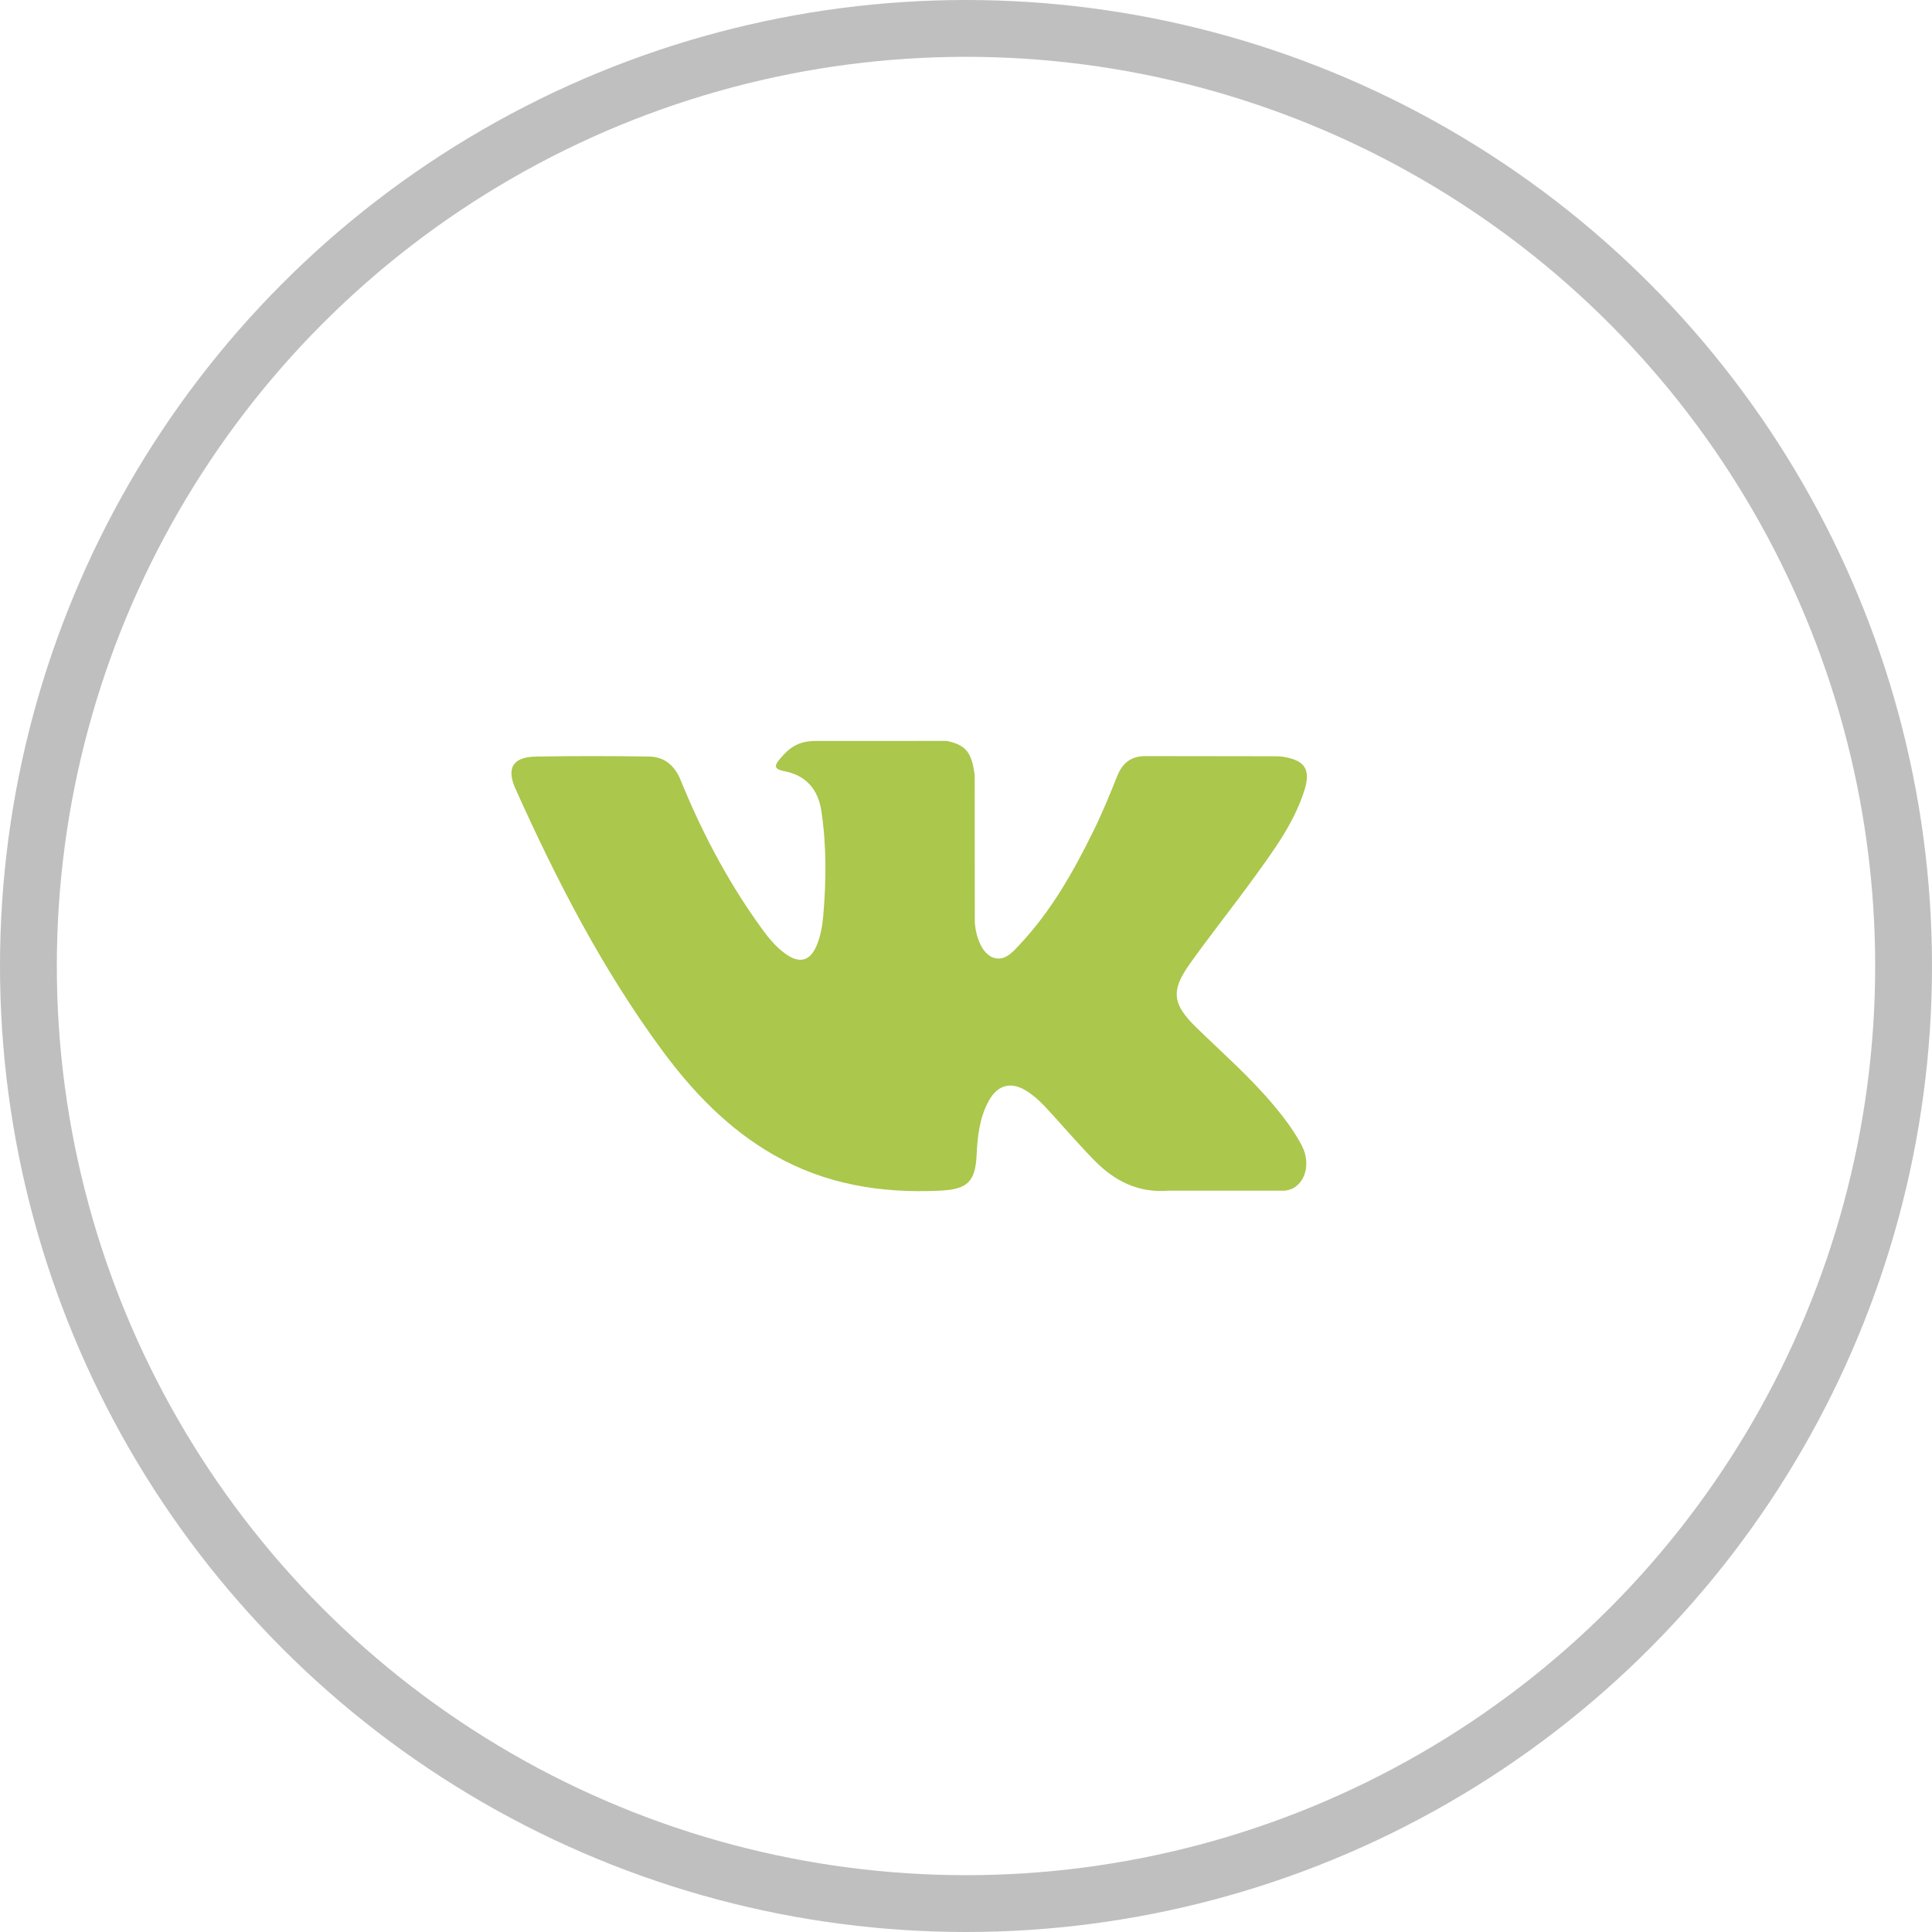
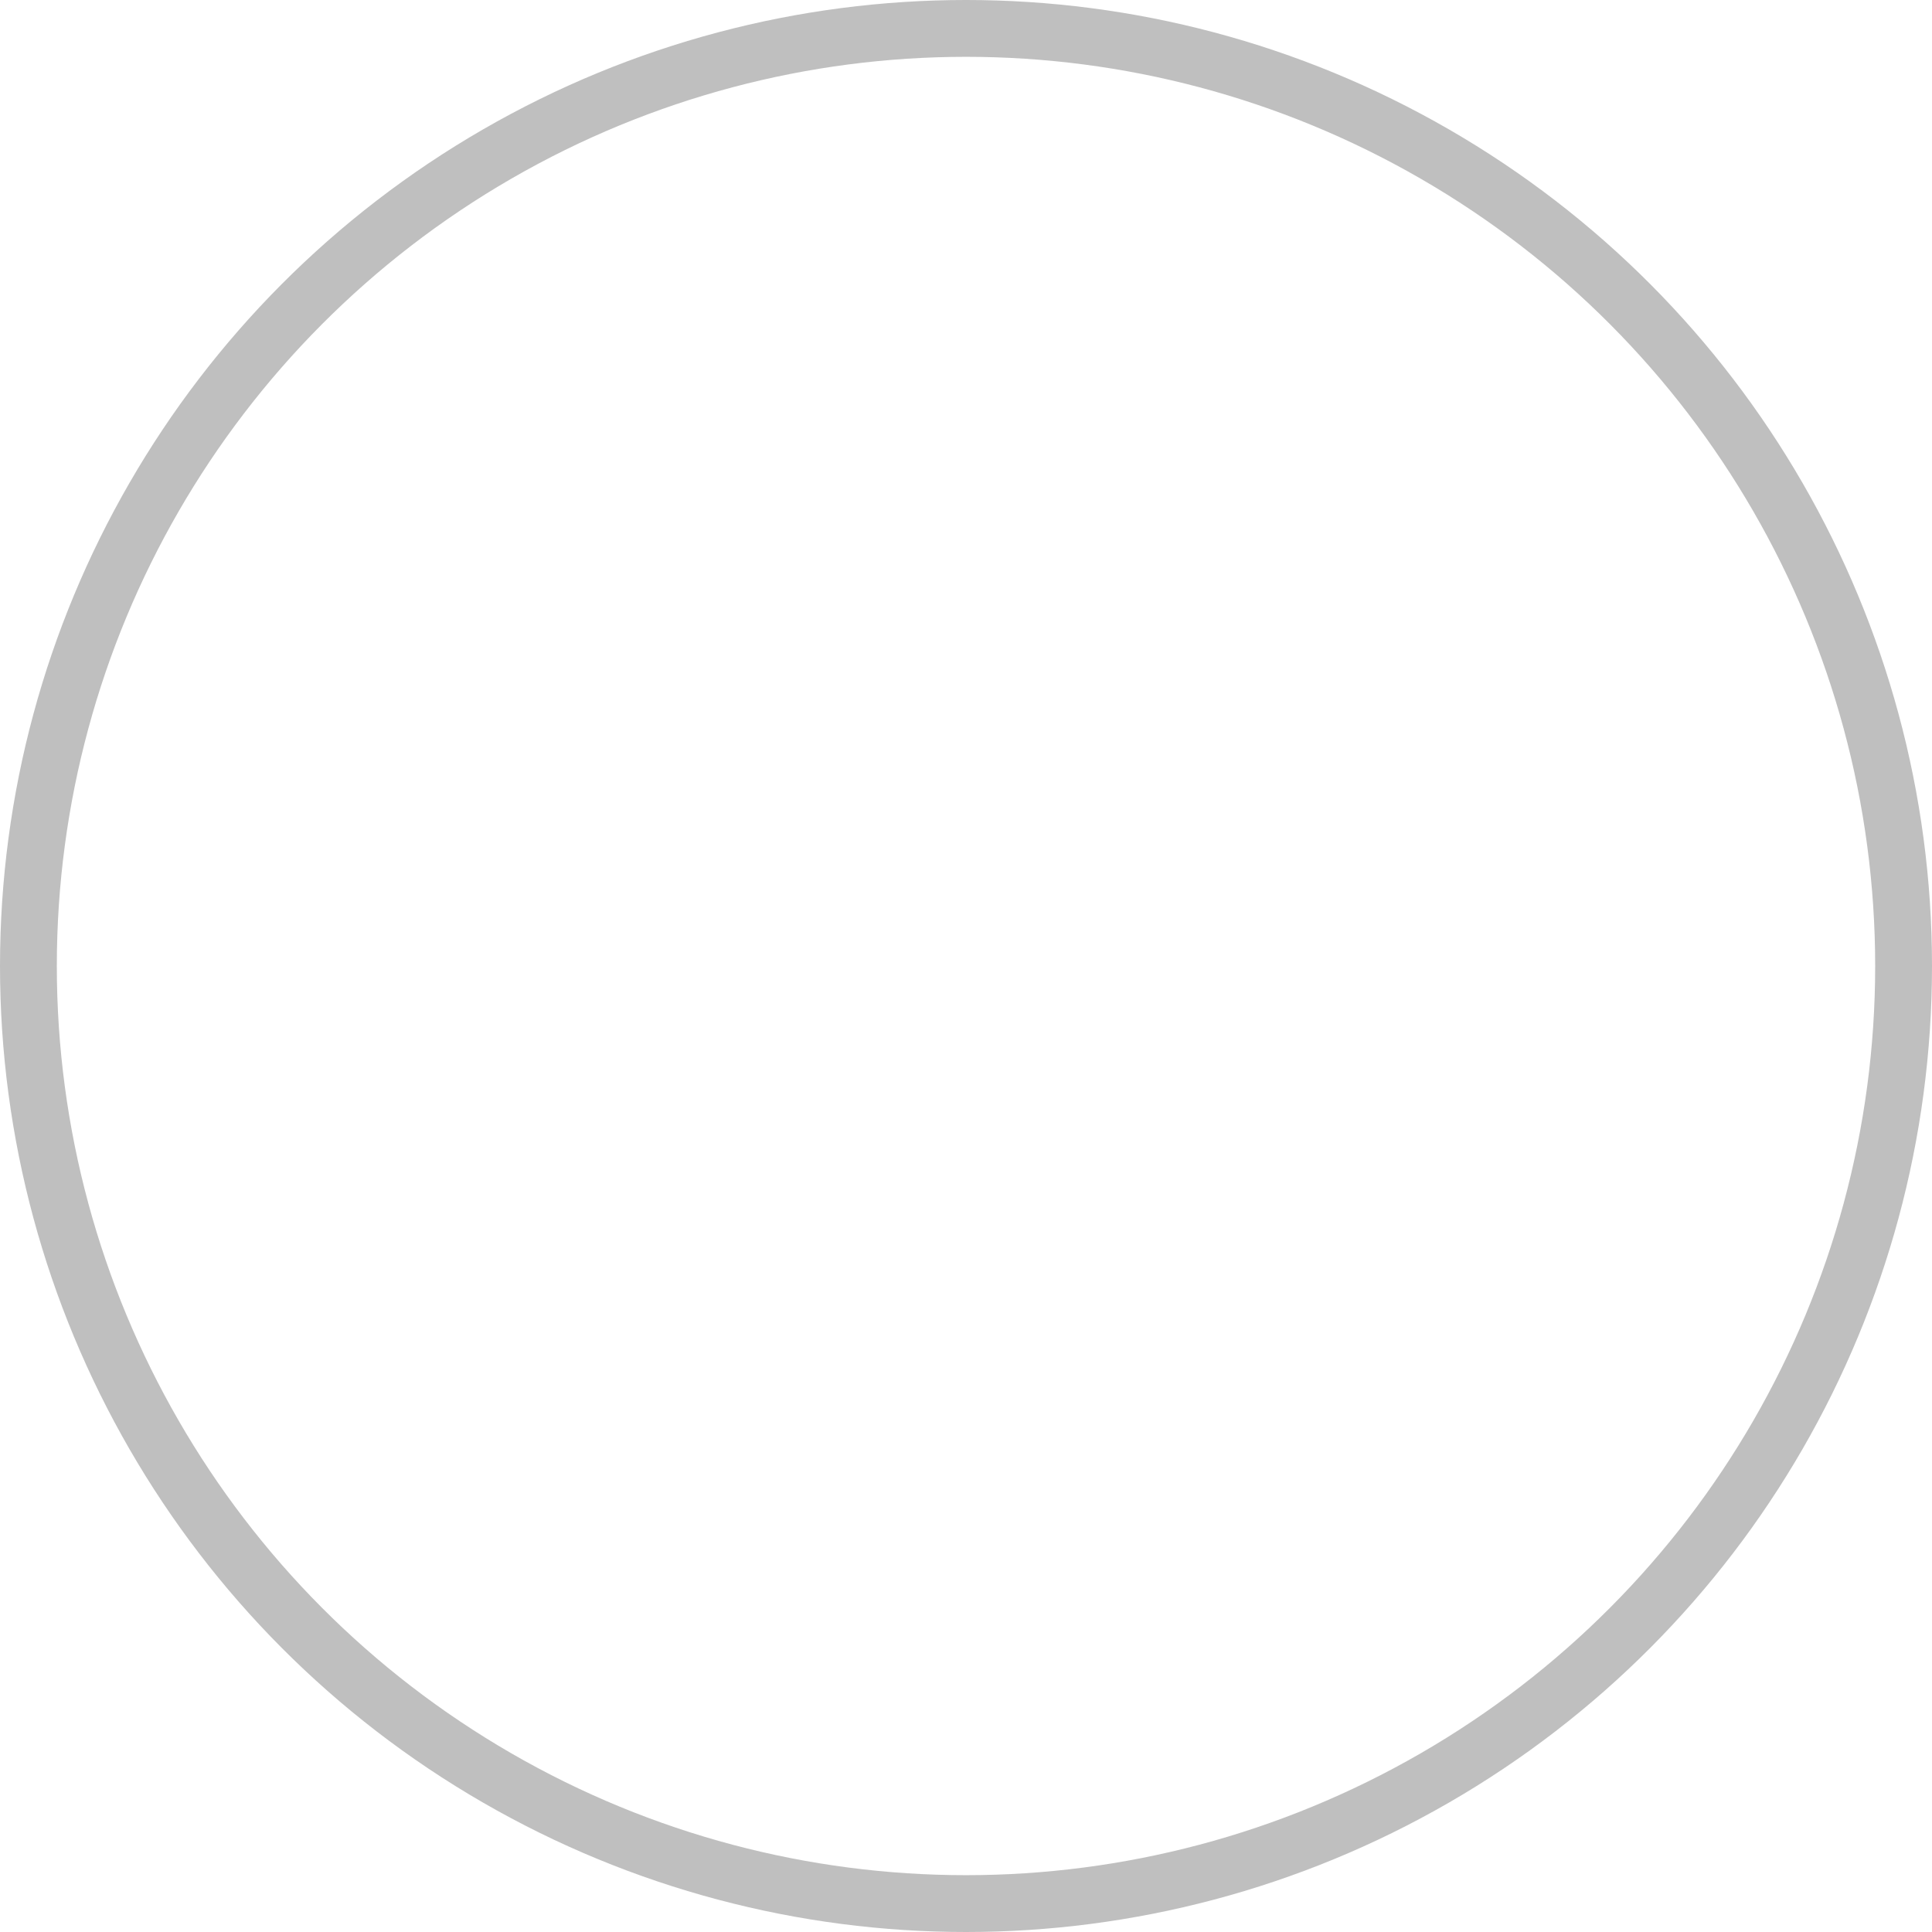
<svg xmlns="http://www.w3.org/2000/svg" width="34" height="34" viewBox="0 0 34 34" fill="none">
  <circle cx="17" cy="17" r="16.5" stroke="black" stroke-opacity="0.25" />
  <g clip-path="url(#clip0_86_261)">
-     <path d="M22.42 19.457C22.003 18.957 21.512 18.53 21.048 18.077C20.63 17.669 20.603 17.432 20.94 16.96C21.307 16.446 21.702 15.951 22.073 15.439C22.419 14.96 22.773 14.483 22.955 13.91C23.07 13.545 22.968 13.384 22.594 13.32C22.53 13.309 22.463 13.309 22.398 13.309L20.179 13.306C19.906 13.302 19.755 13.421 19.659 13.663C19.528 13.991 19.394 14.318 19.238 14.633C18.886 15.35 18.492 16.042 17.94 16.628C17.818 16.757 17.683 16.921 17.48 16.853C17.226 16.76 17.151 16.341 17.155 16.199L17.153 13.639C17.103 13.273 17.022 13.11 16.659 13.039L14.355 13.04C14.047 13.04 13.893 13.158 13.729 13.351C13.634 13.462 13.605 13.534 13.8 13.571C14.183 13.643 14.398 13.891 14.455 14.274C14.547 14.887 14.541 15.502 14.488 16.117C14.472 16.297 14.441 16.476 14.37 16.644C14.259 16.907 14.079 16.961 13.842 16.799C13.628 16.652 13.478 16.445 13.331 16.237C12.778 15.456 12.338 14.614 11.978 13.729C11.874 13.473 11.695 13.319 11.424 13.314C10.758 13.304 10.093 13.302 9.427 13.315C9.027 13.322 8.908 13.517 9.071 13.88C9.795 15.492 10.602 17.06 11.655 18.488C12.196 19.22 12.817 19.867 13.619 20.326C14.528 20.845 15.506 21.002 16.537 20.954C17.02 20.931 17.164 20.805 17.187 20.325C17.202 19.995 17.239 19.668 17.401 19.373C17.561 19.082 17.802 19.027 18.08 19.208C18.219 19.298 18.337 19.413 18.447 19.535C18.719 19.832 18.981 20.138 19.263 20.425C19.616 20.785 20.035 20.997 20.562 20.954L22.6 20.954C22.929 20.933 23.099 20.53 22.911 20.163C22.778 19.907 22.604 19.678 22.42 19.457Z" fill="#ABC74C" />
-   </g>
+     </g>
  <defs>
    <clipPath id="clip0_86_261">
      <rect width="14" height="14" fill="white" transform="translate(9 10)" />
    </clipPath>
  </defs>
</svg>